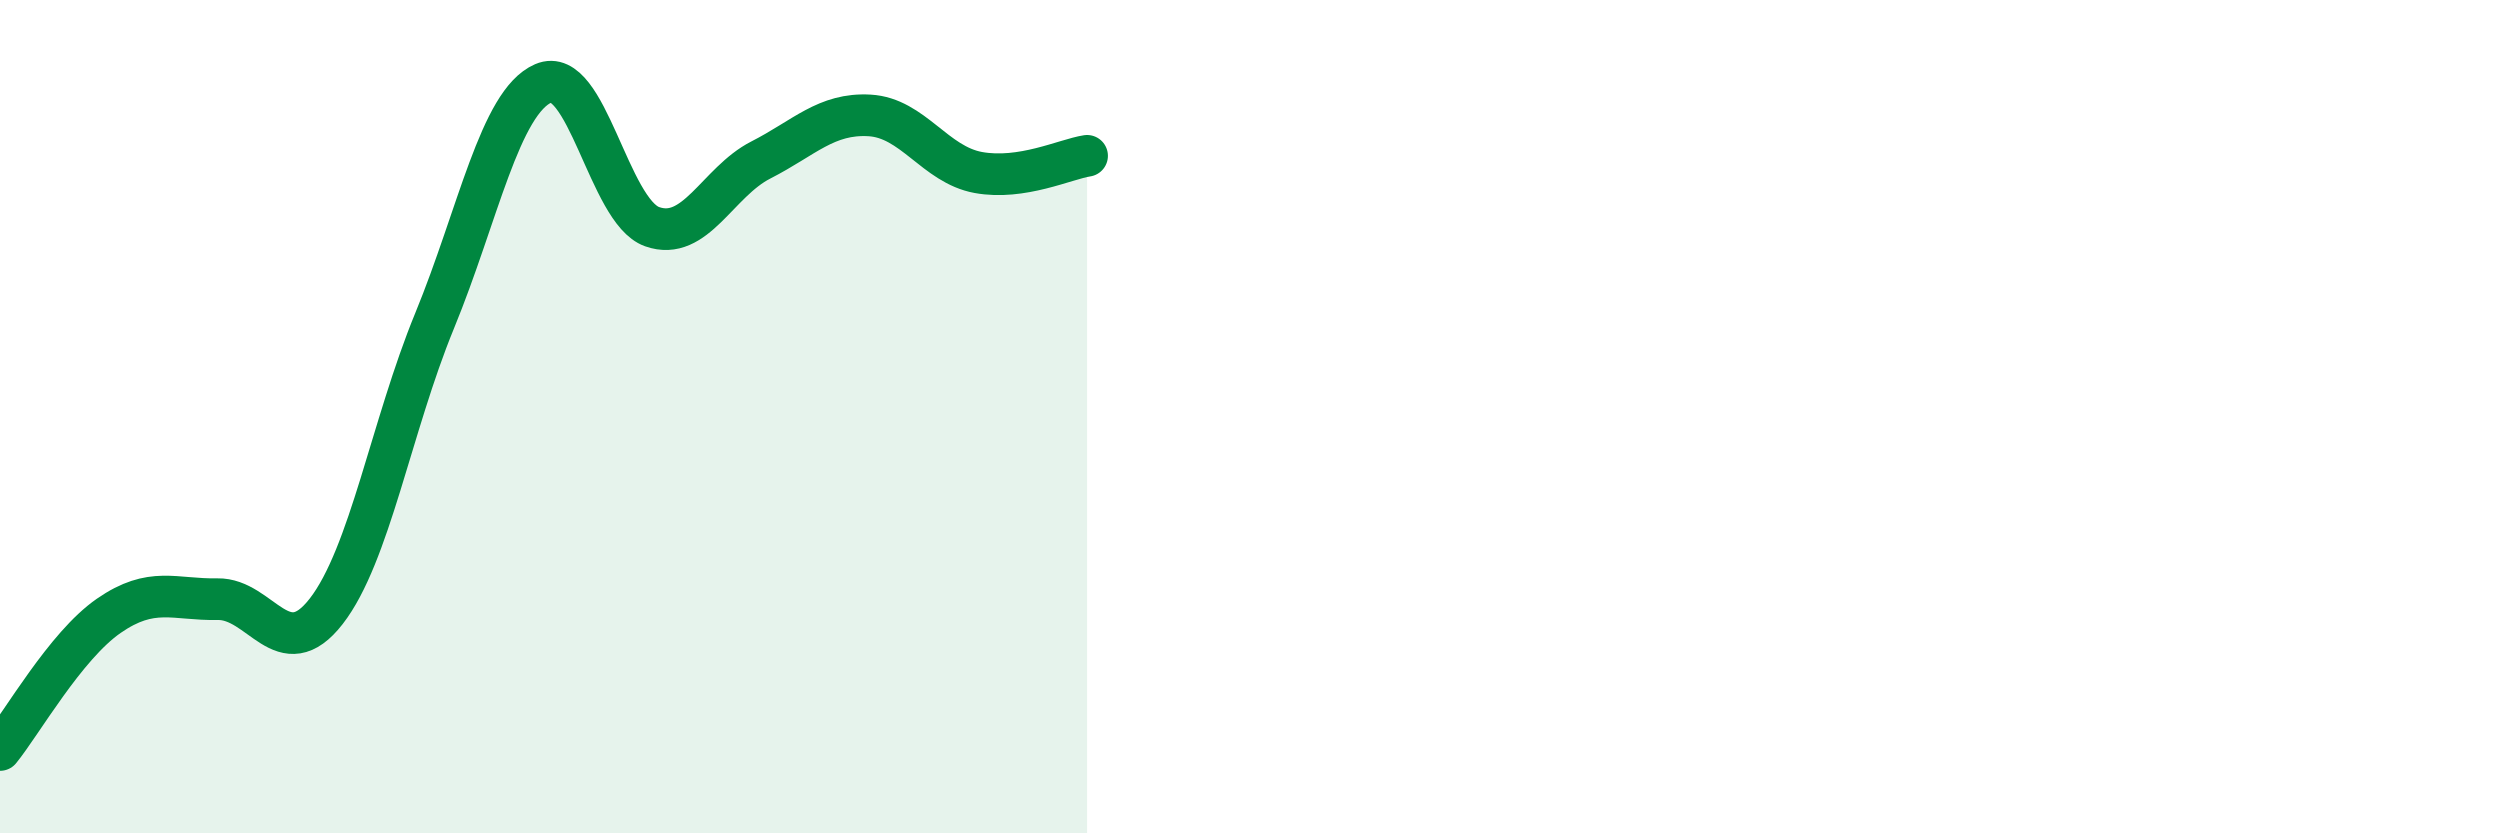
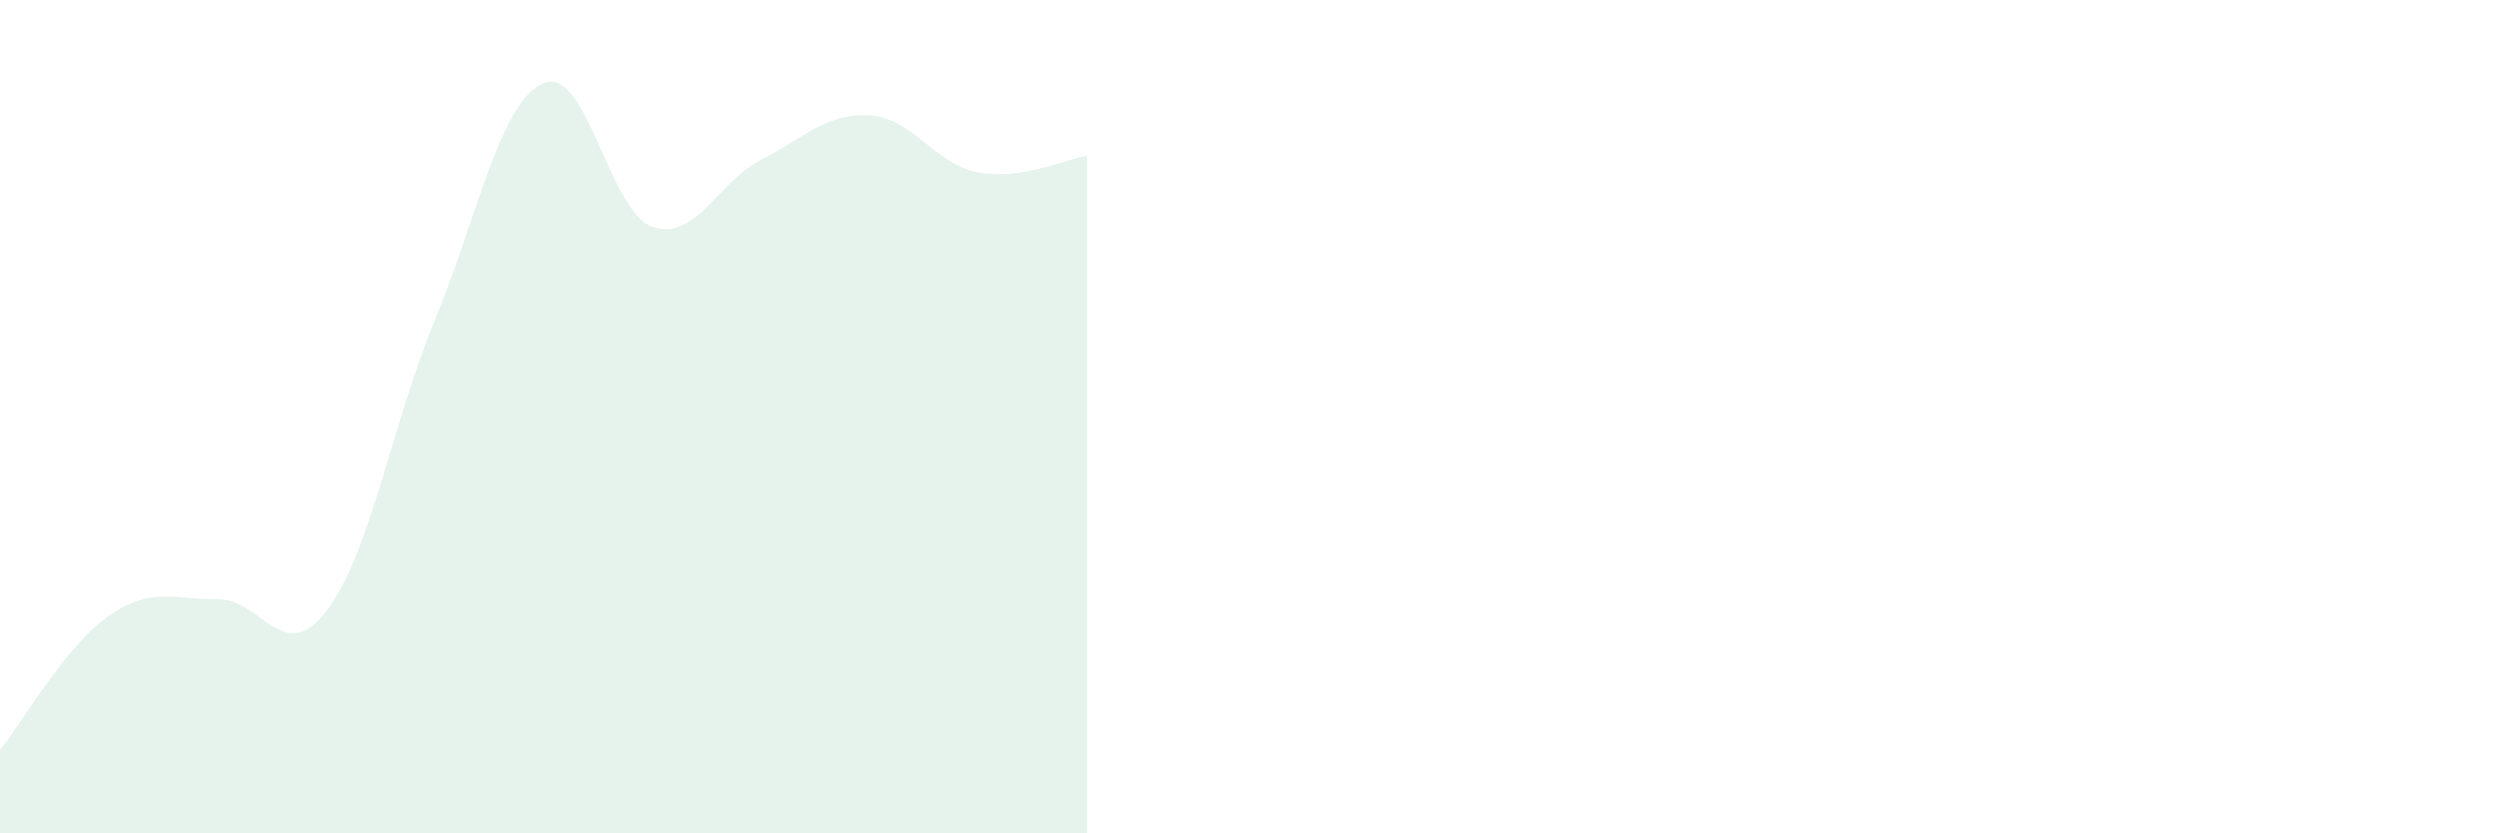
<svg xmlns="http://www.w3.org/2000/svg" width="60" height="20" viewBox="0 0 60 20">
  <path d="M 0,18 C 0.52,17.36 1.57,15.5 2.61,14.78 C 3.65,14.06 4.18,14.4 5.22,14.38 C 6.26,14.36 6.79,16.01 7.83,14.67 C 8.87,13.33 9.39,10.23 10.43,7.7 C 11.47,5.17 12,2.45 13.04,2 C 14.08,1.55 14.61,5.07 15.65,5.44 C 16.69,5.81 17.22,4.37 18.26,3.84 C 19.3,3.31 19.83,2.71 20.87,2.77 C 21.91,2.83 22.44,3.95 23.48,4.14 C 24.52,4.33 25.57,3.82 26.09,3.74L26.09 20L0 20Z" fill="#008740" opacity="0.1" stroke-linecap="round" stroke-linejoin="round" />
-   <path d="M 0,18 C 0.52,17.36 1.57,15.5 2.61,14.78 C 3.65,14.06 4.18,14.4 5.22,14.38 C 6.26,14.36 6.79,16.01 7.83,14.67 C 8.87,13.33 9.39,10.23 10.43,7.7 C 11.47,5.17 12,2.45 13.04,2 C 14.08,1.55 14.61,5.07 15.65,5.44 C 16.69,5.81 17.22,4.37 18.26,3.84 C 19.3,3.31 19.83,2.71 20.87,2.77 C 21.91,2.83 22.44,3.95 23.48,4.14 C 24.52,4.33 25.57,3.82 26.09,3.74" stroke="#008740" stroke-width="1" fill="none" stroke-linecap="round" stroke-linejoin="round" />
</svg>